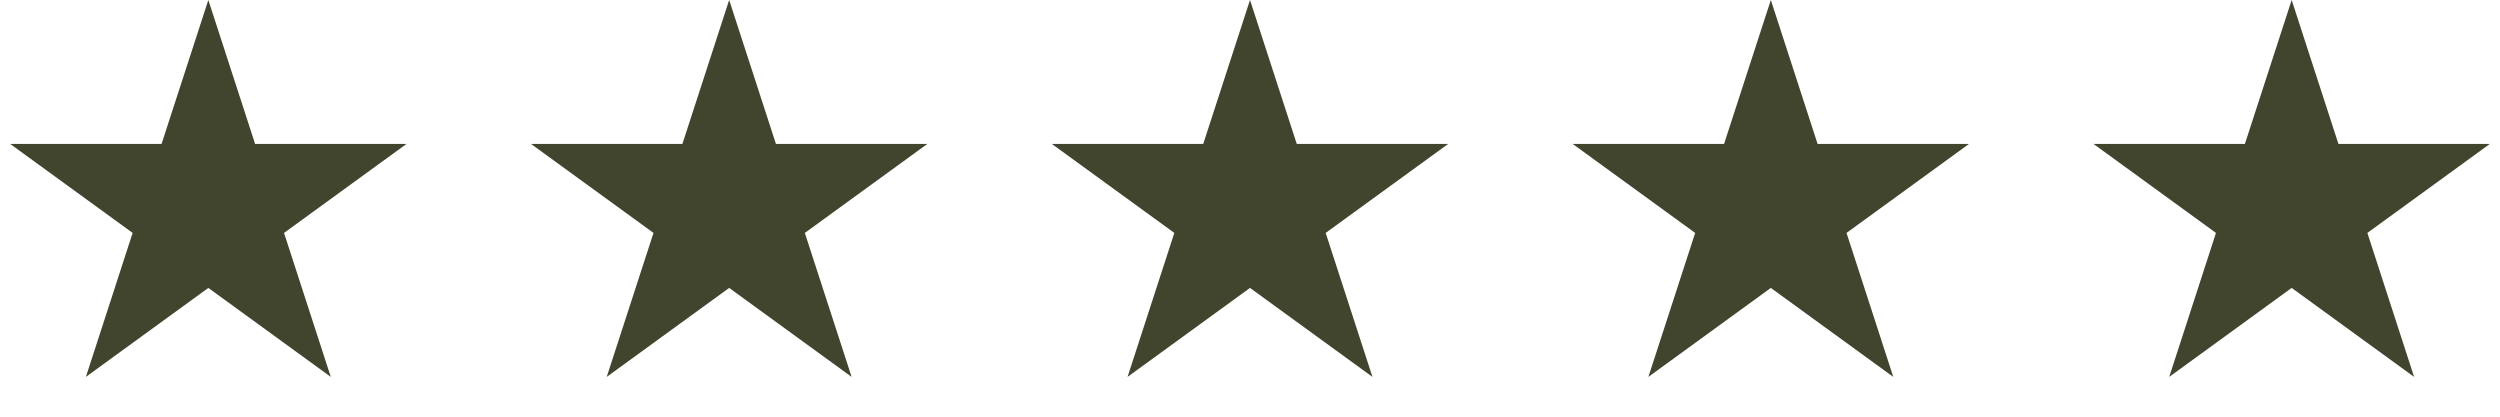
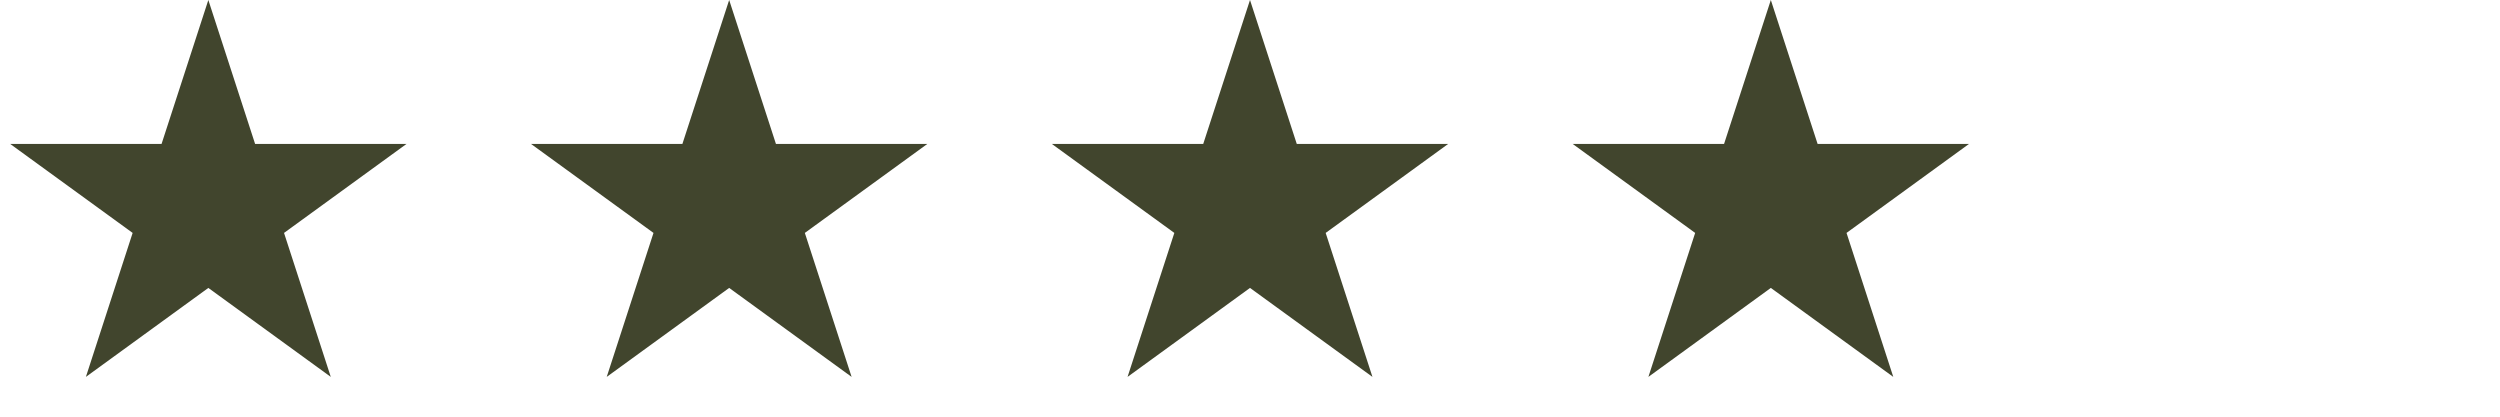
<svg xmlns="http://www.w3.org/2000/svg" width="90" height="15" viewBox="0 0 90 15" fill="none">
  <path d="M7.5 0L9.184 5.182H14.633L10.225 8.385L11.908 13.568L7.5 10.365L3.092 13.568L4.775 8.385L0.367 5.182H5.816L7.5 0Z" fill="#41452D" />
  <path d="M26.25 0L27.934 5.182H33.383L28.974 8.385L30.658 13.568L26.25 10.365L21.842 13.568L23.526 8.385L19.117 5.182H24.566L26.25 0Z" fill="#41452D" />
  <path d="M45 0L46.684 5.182H52.133L47.724 8.385L49.408 13.568L45 10.365L40.592 13.568L42.276 8.385L37.867 5.182H43.316L45 0Z" fill="#41452D" />
  <path d="M63.75 0L65.434 5.182H70.883L66.475 8.385L68.158 13.568L63.75 10.365L59.342 13.568L61.026 8.385L56.617 5.182H62.066L63.75 0Z" fill="#41452D" />
-   <path d="M82.5 0L84.184 5.182H89.633L85.225 8.385L86.908 13.568L82.5 10.365L78.092 13.568L79.775 8.385L75.367 5.182H80.816L82.5 0Z" fill="#41452D" />
</svg>